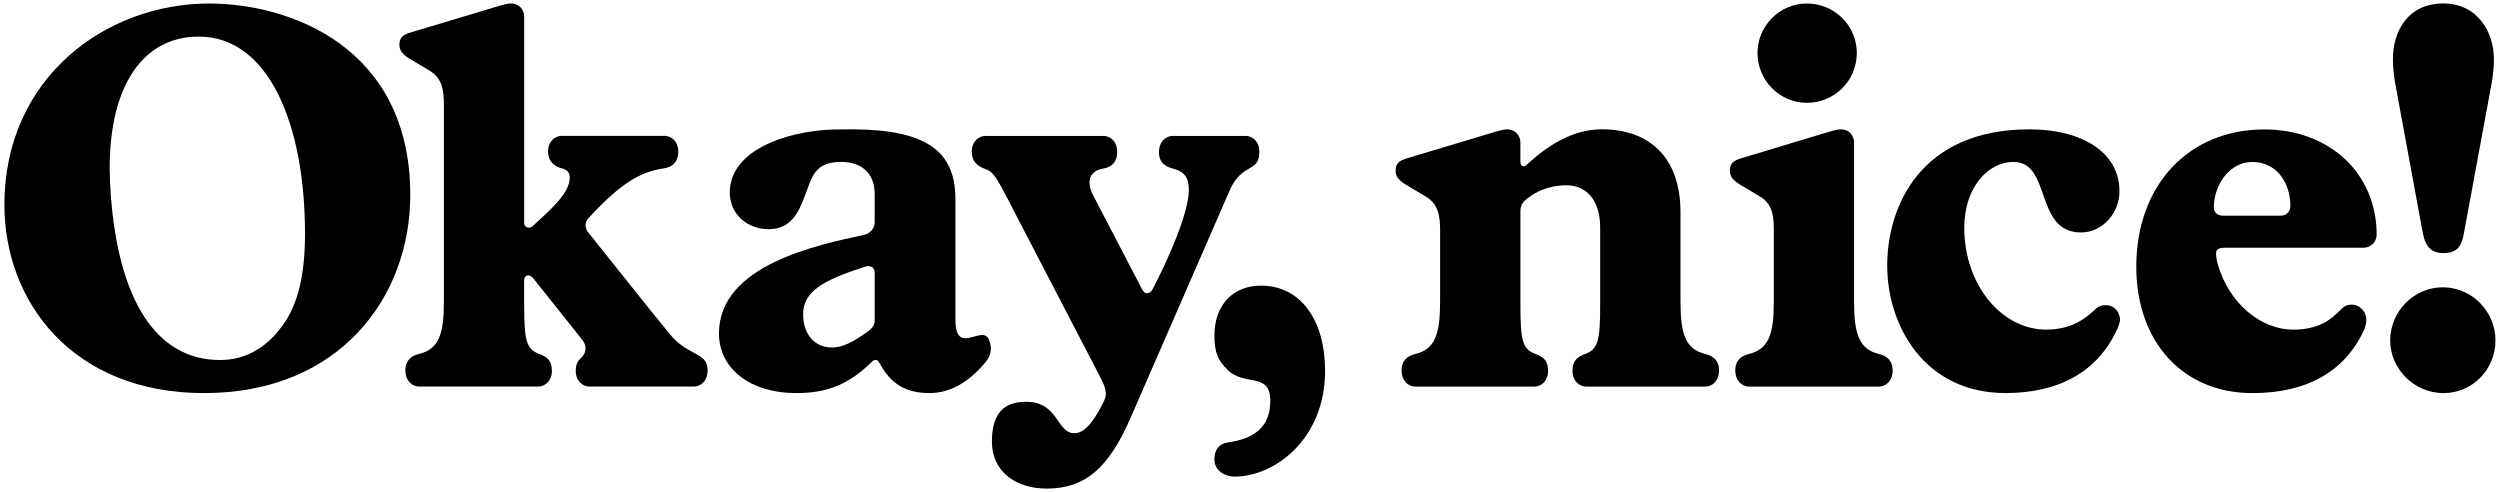
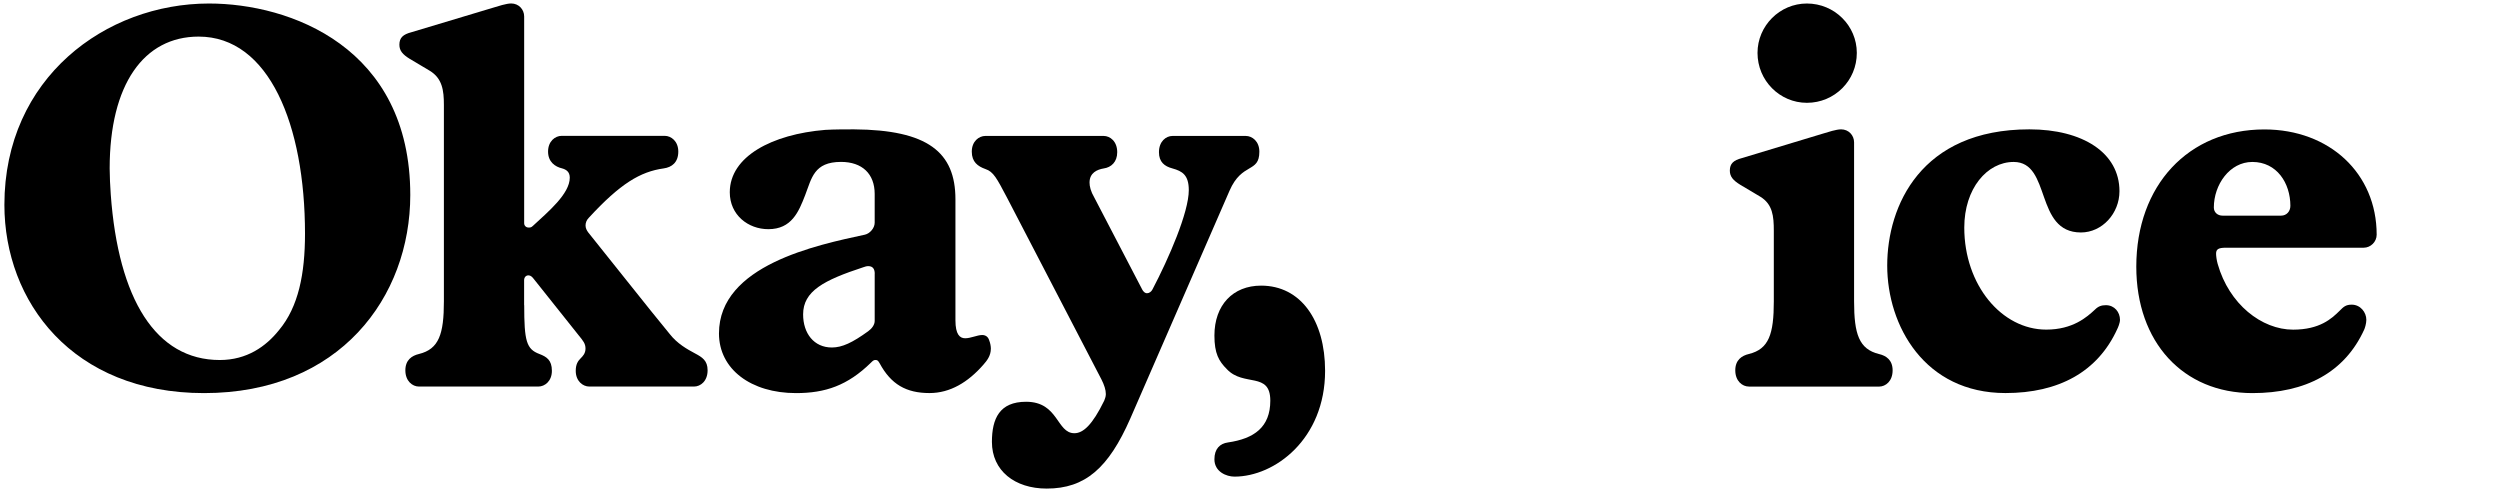
<svg xmlns="http://www.w3.org/2000/svg" version="1.1" id="Layer_1" x="0px" y="0px" viewBox="0 0 569 112" style="enable-background:new 0 0 569 112;" xml:space="preserve">
  <style type="text/css">
	.st0{fill:#FFFFFF;}
</style>
  <g>
    <path d="M46.45,89.47C16.44,89.47,1,68.6,1,46.61C1,17.72,24.09,0.8,47.56,0.8c18.4,0,45.82,9.88,45.82,43.59   C93.37,67.61,77.32,89.47,46.45,89.47z M45.21,8.33c-12.47,0-20.25,10.87-20.25,30.01c0,1.73,0.12,4.08,0.25,5.93   c1.73,23.83,10.25,37.67,24.82,37.67c6.17,0,10.5-3.09,13.46-6.79c4.45-5.31,5.93-12.84,5.93-21.98   C69.41,28.46,61.26,8.33,45.21,8.33z" />
    <path d="M119.31,69.46c0,8.15,0.49,10,3.46,11.11c1.61,0.62,2.84,1.36,2.84,3.83c0,2.35-1.61,3.58-3.09,3.58H95.35   c-1.48,0-3.09-1.24-3.09-3.7c0-2.35,1.48-3.33,3.09-3.71c4.57-1.11,5.68-4.57,5.68-11.98v-44.7c0-3.33-0.37-6.05-3.21-7.78   l-4.57-2.72c-1.61-0.99-2.35-1.85-2.35-3.21c0-1.61,0.86-2.35,2.72-2.84l18.52-5.56c1.23-0.37,3.09-0.99,4.2-0.99   c1.73,0,2.96,1.36,2.96,2.96v47.05c0,0.62,0.49,0.99,0.99,0.99c0.37,0,0.62,0,0.99-0.37c3.46-3.21,8.4-7.29,8.4-10.99   c0-1.36-0.86-1.85-1.73-2.1c-1.61-0.37-3.21-1.48-3.21-3.83c0-2.35,1.61-3.58,3.09-3.58h23.46c1.48,0,3.09,1.24,3.09,3.58   c0,2.47-1.48,3.58-3.33,3.83c-5.31,0.74-9.88,3.46-17.04,11.24c-0.49,0.49-0.74,1.11-0.74,1.73c0,0.62,0.25,1.11,0.62,1.61   c2.72,3.33,14.32,18.03,18.52,23.09c1.73,2.22,3.95,3.46,5.8,4.45c1.61,0.86,2.84,1.61,2.84,3.83c0,2.47-1.61,3.7-3.09,3.7h-23.83   c-1.48,0-3.09-1.24-3.09-3.58c0-1.48,0.49-2.22,1.11-2.84c0.49-0.49,1.11-1.11,1.11-2.22s-0.49-1.73-1.61-3.09l-10.13-12.72   c-0.37-0.49-0.74-0.86-1.24-0.86c-0.62,0-0.99,0.49-0.99,1.11V69.46z" />
    <path d="M223.54,76.25c0.74,0,1.36,0.37,1.61,1.24c0.25,0.62,0.37,1.36,0.37,1.85c0,1.61-0.86,2.72-1.73,3.7   c-3.46,3.95-7.53,6.42-12.23,6.42c-5.31,0-8.77-1.98-11.36-6.79c-0.37-0.62-0.49-0.74-0.99-0.74c-0.37,0-0.62,0.25-0.99,0.62   c-5.31,5.19-10.37,6.92-17.04,6.92c-10.25,0-17.54-5.43-17.54-13.58c0-15.56,22.35-20.13,33.22-22.48   c1.11-0.25,2.22-1.48,2.22-2.72v-6.55c0-4.57-2.84-7.29-7.66-7.29c-6.17,0-6.67,3.7-8.15,7.53c-1.48,3.83-3.09,7.78-8.4,7.78   c-4.57,0-8.77-3.21-8.77-8.4c0-8.15,9.63-13.21,21.73-14.2c2.1-0.12,4.69-0.12,6.54-0.12c16.8,0.12,23.09,5.19,23.09,15.93v27.54   c0,3.21,0.99,4.08,2.22,4.08C220.95,76.99,222.43,76.25,223.54,76.25z M199.09,62.3c0-0.99-0.37-1.73-1.48-1.73   c-0.37,0-0.74,0.12-1.11,0.25c-9.02,2.96-13.71,5.43-13.71,10.74c0,4.32,2.47,7.53,6.54,7.53c2.35,0,4.69-1.11,8.27-3.7   c0.86-0.62,1.48-1.48,1.48-2.35V62.3z" />
    <path d="M257.25,95.27c-4.94,11.24-10.25,15.93-19.02,15.93c-7.29,0-12.47-4.08-12.47-10.62c0-5.31,1.73-9.14,7.78-9.14   c7.41,0,6.91,7.16,10.99,7.16c1.98,0,4.08-1.85,6.79-7.41c0.12-0.37,0.37-0.86,0.37-1.48c0-0.99-0.37-2.1-0.99-3.33l-21.49-41.37   c-2.35-4.45-3.09-5.93-4.94-6.54c-1.73-0.62-3.09-1.61-3.09-3.95c0-2.35,1.61-3.58,3.09-3.58h26.92c1.48,0,3.09,1.24,3.09,3.7   c0,2.22-1.36,3.46-3.09,3.7c-1.48,0.25-3.21,0.99-3.21,3.21c0,0.86,0.25,1.98,1.11,3.46l10.87,20.87c0.25,0.49,0.62,0.86,1.11,0.86   c0.49,0,0.99-0.37,1.23-0.86c3.7-7.04,8.27-17.54,8.27-22.6c0-3.46-1.48-4.32-3.7-4.94c-1.85-0.49-3.09-1.48-3.09-3.7   c0-2.47,1.61-3.7,3.09-3.7h16.67c1.48,0,3.09,1.24,3.09,3.58c0,4.94-3.95,2.35-6.79,8.89L257.25,95.27z" />
    <path d="M280.97,108.48c-1.85,0-4.57-1.11-4.57-3.95c0-2.35,1.23-3.58,3.09-3.83c5.93-0.86,9.63-3.46,9.63-9.51   c0-6.67-6.05-3.09-9.88-7.16c-1.85-1.85-2.84-3.58-2.84-7.66c0-6.92,4.2-11.36,10.62-11.36c9.02,0,14.57,7.9,14.57,19.39   C301.59,99.96,290.1,108.48,280.97,108.48z" />
-     <path d="M382.48,68.6c0,7.41,1.11,10.87,5.68,11.98c1.61,0.37,3.09,1.36,3.09,3.71c0,2.47-1.6,3.7-3.09,3.7h-27.17   c-1.48,0-3.09-1.24-3.09-3.58c0-2.47,1.23-3.21,2.84-3.83c2.96-1.11,3.46-2.96,3.46-11.11V51.8c0-5.8-2.72-9.63-7.78-9.63   c-2.59,0-5.56,0.74-7.9,2.35c-0.99,0.74-2.47,1.48-2.47,3.46v21.49c0,8.15,0.49,10,3.46,11.11c1.61,0.62,2.84,1.36,2.84,3.83   c0,2.35-1.61,3.58-3.09,3.58h-27.17c-1.48,0-3.09-1.24-3.09-3.7c0-2.35,1.48-3.33,3.09-3.71c4.57-1.11,5.68-4.57,5.68-11.98V52.54   c0-3.33-0.37-6.05-3.21-7.78l-4.57-2.72c-1.61-0.99-2.35-1.85-2.35-3.21c0-1.61,0.86-2.35,2.72-2.84l18.52-5.56   c1.24-0.37,3.09-0.99,4.2-0.99c1.73,0,2.96,1.36,2.96,2.96v4.32c0,0.74,0.25,1.11,0.62,1.11c0.37,0,0.62-0.12,0.87-0.37   c4.81-4.45,10.5-8.03,17.04-8.03c10.87,0,17.91,6.42,17.91,18.89V68.6z" />
    <path d="M398.04,87.98c-1.48,0-3.09-1.24-3.09-3.7c0-2.35,1.48-3.33,3.09-3.71c4.57-1.11,5.68-4.57,5.68-11.98V52.54   c0-3.33-0.25-6.05-3.09-7.78l-4.57-2.72c-1.6-0.99-2.35-1.85-2.35-3.21c0-1.61,0.86-2.35,2.72-2.84l18.4-5.56   c1.23-0.37,3.09-0.99,4.2-0.99c1.73,0,2.96,1.36,2.96,2.96V68.6c0,7.41,1.11,10.87,5.68,11.98c1.61,0.37,3.09,1.36,3.09,3.71   c0,2.47-1.6,3.7-3.09,3.7H398.04z M411.25,23.4c-6.17,0-11.24-5.06-11.24-11.36c0-6.17,5.06-11.24,11.24-11.24   c6.3,0,11.36,5.06,11.36,11.24C422.62,18.34,417.55,23.4,411.25,23.4z" />
    <path d="M473.62,52.91c-10.62,0-6.67-16.05-15.31-16.05c-6.05,0-11.24,6.05-11.24,14.94c0,13.09,8.52,23.22,18.65,23.22   c6.05,0,9.26-2.84,11.11-4.57c0.74-0.74,1.48-0.99,2.47-0.99c1.98,0,3.21,1.61,3.21,3.33c0,0.74-0.49,1.85-0.62,2.1   c-4.45,9.76-13.34,14.57-25.44,14.57c-18.4,0-26.92-15.31-26.92-29.02c0-13.58,7.66-31,32.36-31c12.1,0,20.5,5.31,20.5,14.08   C482.39,48.59,478.44,52.91,473.62,52.91z" />
    <path d="M532.53,70.7c0.86-0.86,1.36-1.36,2.72-1.36c1.98,0,3.33,1.73,3.33,3.46c0,0.87-0.37,1.98-0.49,2.22   c-4.45,9.76-13.34,14.45-25.44,14.45c-15.81,0-26.43-11.61-26.43-28.77c0-18.52,11.86-31.24,29.15-31.24   c14.82,0,25.56,10,25.56,23.96c0,1.61-1.36,2.96-2.96,2.96h-31.37c-1.73,0-2.22,0.37-2.22,1.36c0,0.49,0.12,1.48,0.37,2.35   c2.59,9.14,10,14.94,17.17,14.94C527.96,75.02,530.67,72.55,532.53,70.7z M512.64,36.86c-5.19,0-8.77,5.19-8.77,10.37   c0,1.11,0.86,1.85,1.98,1.85h13.34c1.24,0,2.1-0.99,2.1-2.22C521.29,41.67,518.2,36.86,512.64,36.86z" />
-     <path d="M544.01,77.49c0-6.67,5.43-12.1,11.98-12.1c6.55,0,11.98,5.43,11.98,12.1c0,6.54-5.19,11.98-11.86,11.98   C549.57,89.47,544.01,84.03,544.01,77.49z M560.93,52.29c-0.49,3.09-1.11,5.31-4.82,5.31c-3.46,0-4.32-2.35-4.82-5.31l-6.17-33.47   c-0.37-2.35-0.49-3.7-0.49-5.43c0-6.05,3.21-12.6,11.49-12.6c7.78,0,11.49,6.55,11.49,12.6c0,1.73-0.12,3.09-0.49,5.43   L560.93,52.29z" />
  </g>
</svg>